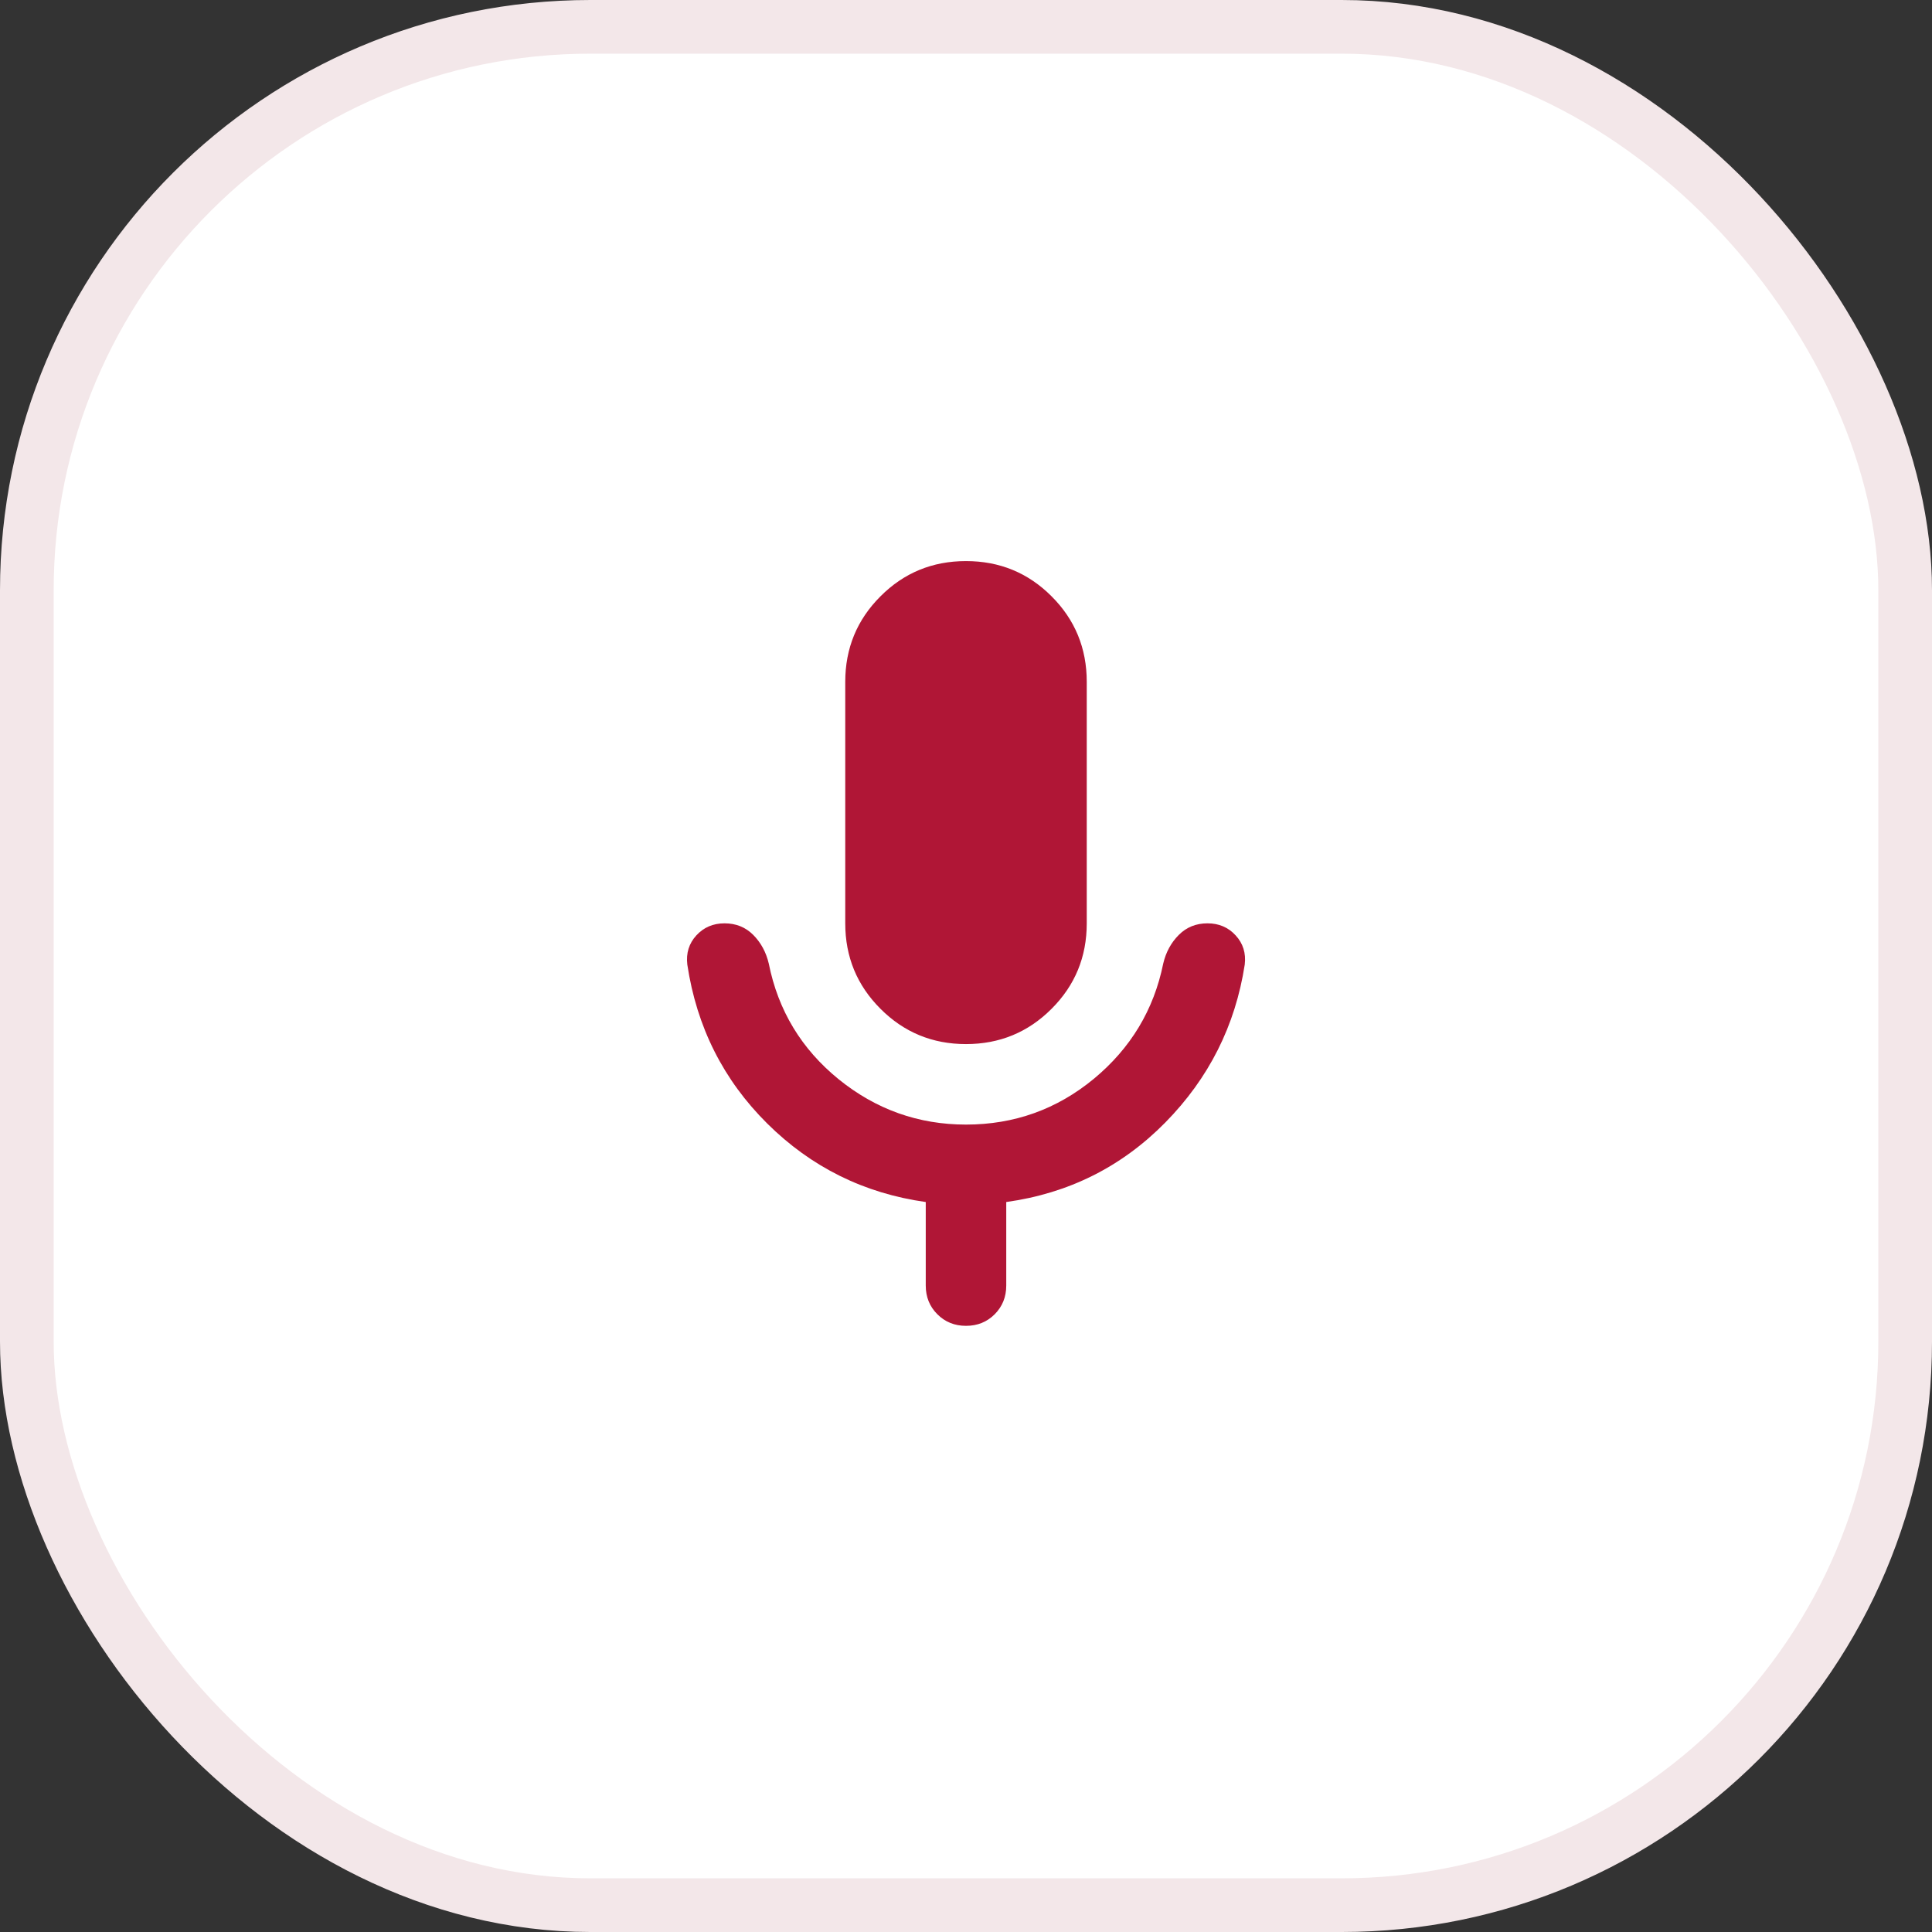
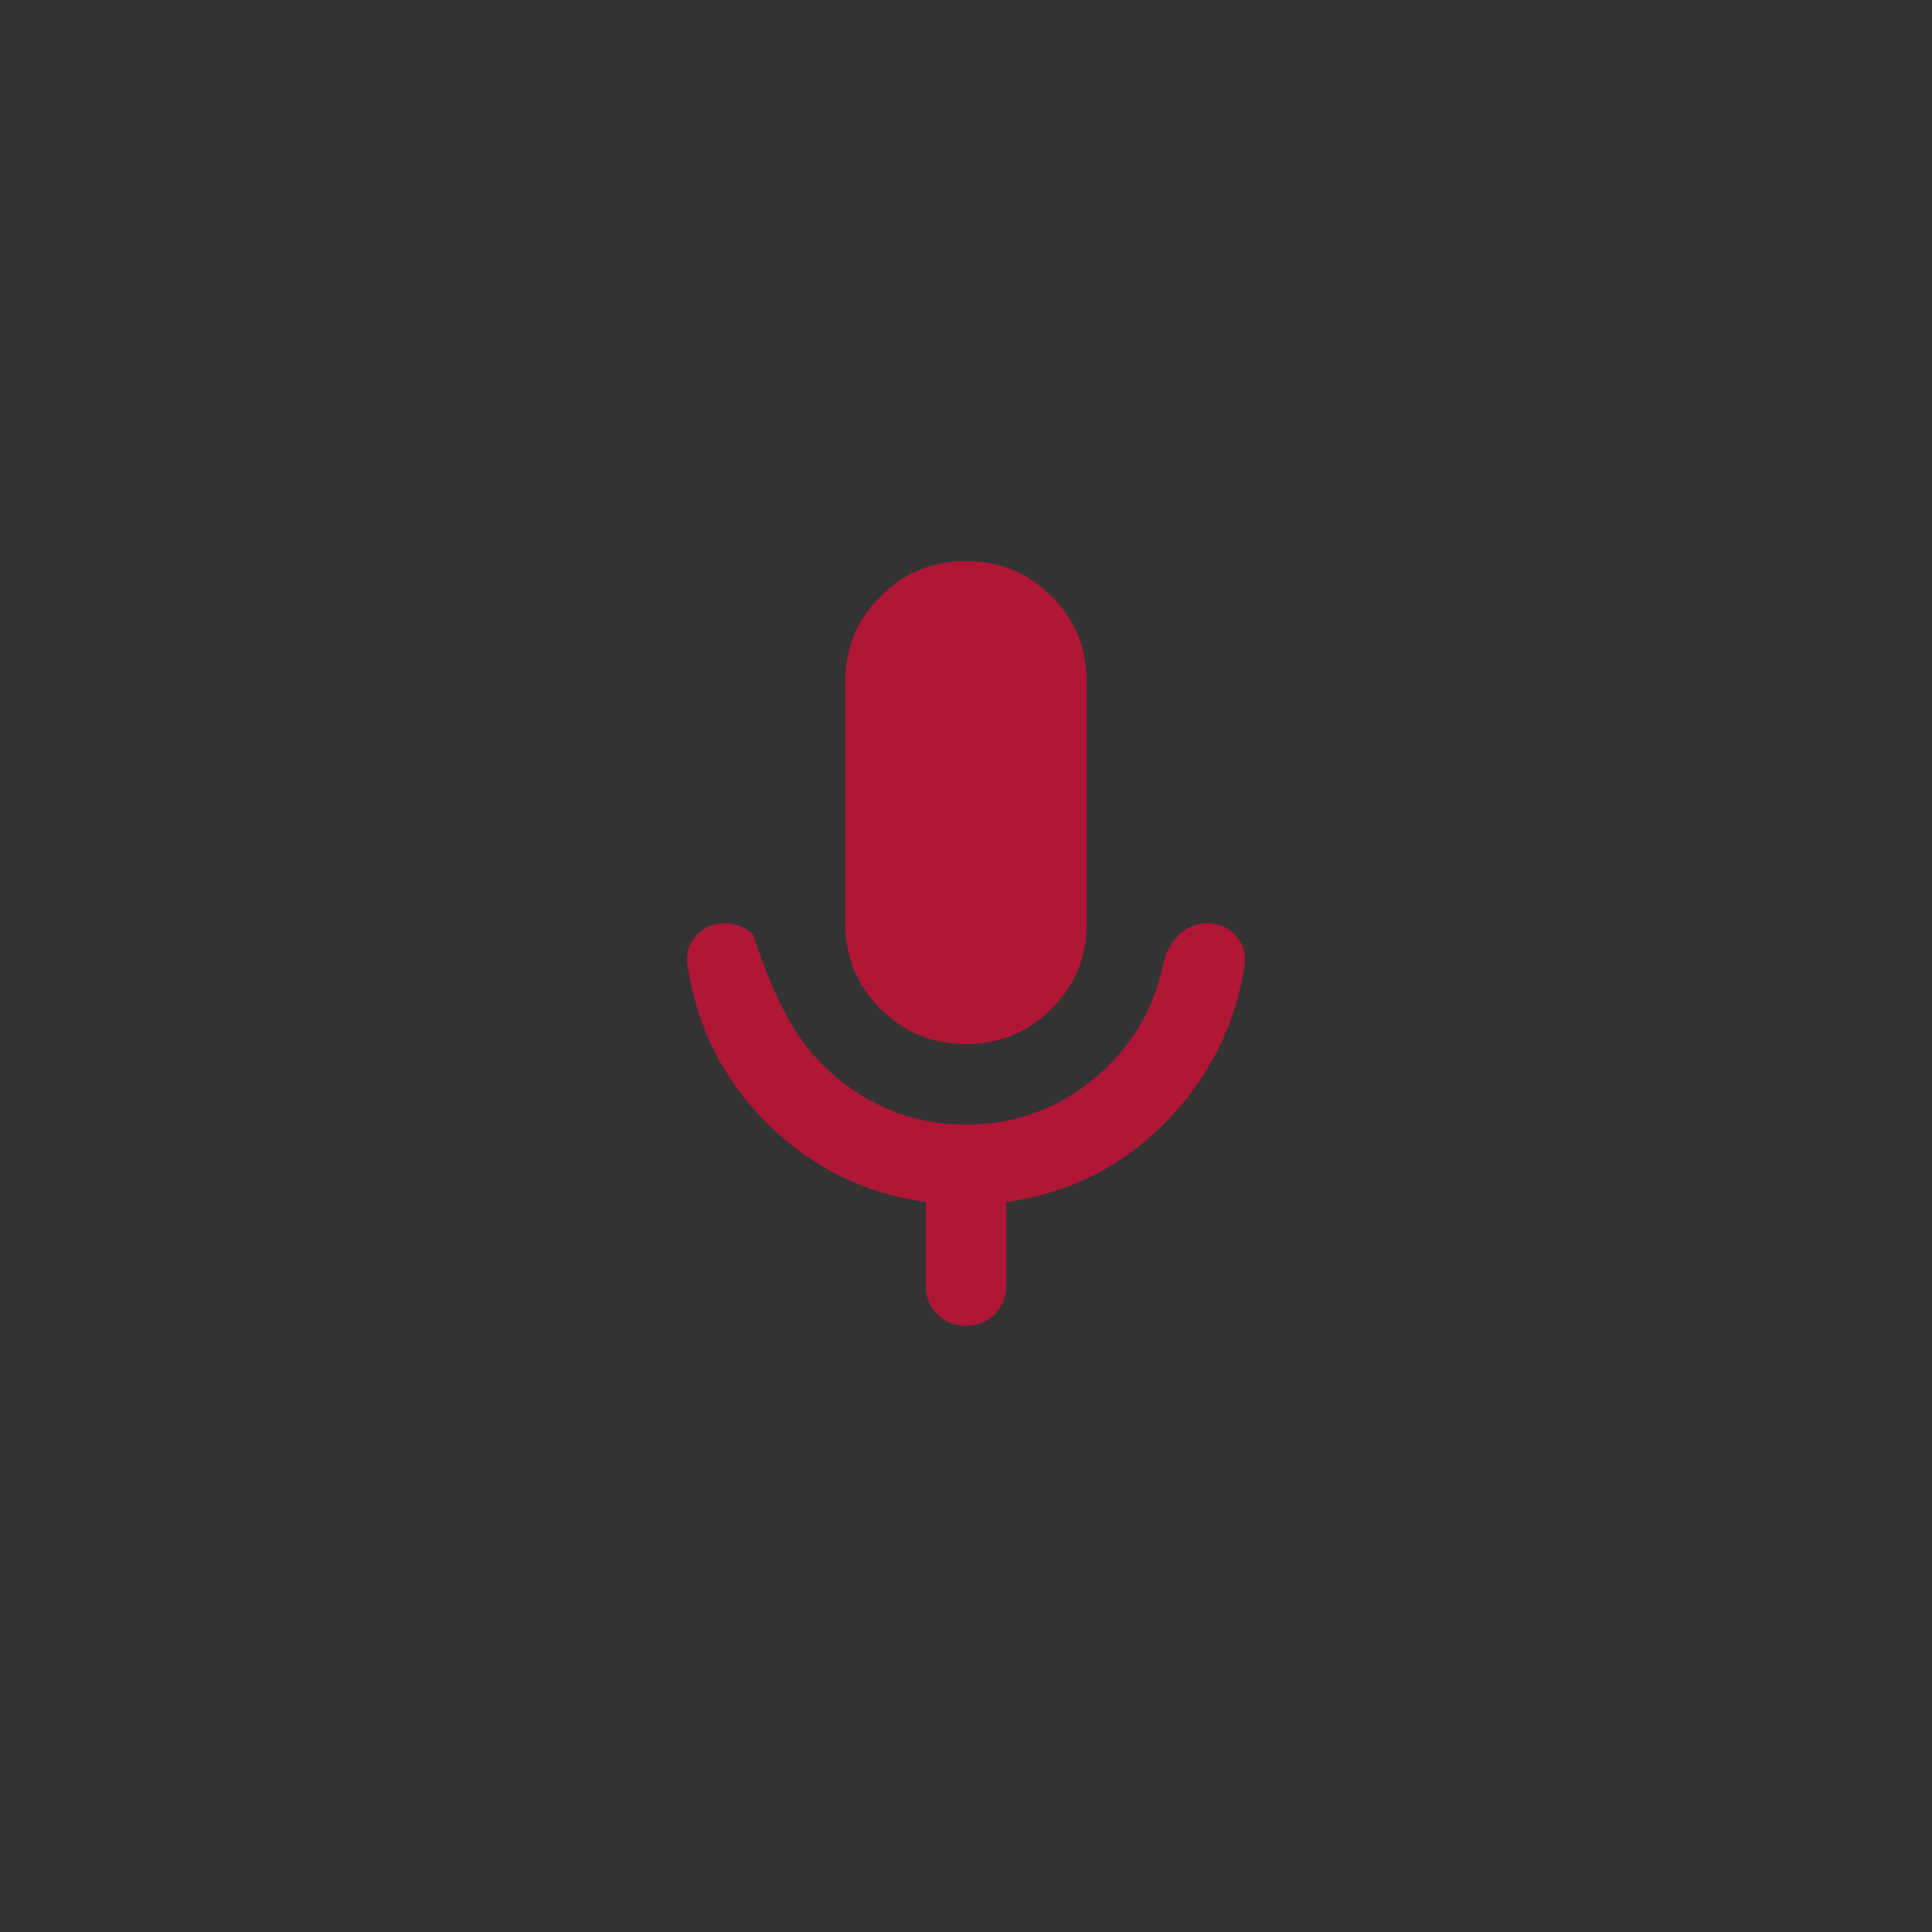
<svg xmlns="http://www.w3.org/2000/svg" width="36" height="36" viewBox="0 0 36 36" fill="none">
  <rect x="0" y="0" width="36" height="36" fill="#333333" stroke="none" />
-   <rect x="0.5" y="0.5" width="35" height="35" rx="10.5" fill="white" />
-   <rect x="0.5" y="0.5" width="35" height="35" rx="10.5" stroke="#F3E7E9" />
-   <path d="M18 19.455C17.375 19.455 16.844 19.236 16.407 18.798C15.969 18.361 15.75 17.83 15.75 17.205V12.705C15.75 12.08 15.969 11.548 16.407 11.111C16.844 10.673 17.375 10.455 18 10.455C18.625 10.455 19.157 10.673 19.594 11.111C20.032 11.548 20.25 12.08 20.25 12.705V17.205C20.25 17.83 20.032 18.361 19.594 18.798C19.157 19.236 18.625 19.455 18 19.455ZM17.25 23.955V22.398C16.1 22.236 15.116 21.748 14.297 20.936C13.478 20.123 12.982 19.136 12.807 17.973C12.782 17.761 12.838 17.58 12.975 17.43C13.113 17.28 13.288 17.205 13.5 17.205C13.713 17.205 13.891 17.276 14.035 17.42C14.178 17.564 14.275 17.742 14.325 17.955C14.5 18.83 14.935 19.548 15.628 20.111C16.322 20.673 17.113 20.955 18 20.955C18.9 20.955 19.694 20.67 20.382 20.102C21.069 19.533 21.5 18.817 21.675 17.955C21.725 17.742 21.822 17.564 21.966 17.42C22.11 17.276 22.288 17.205 22.5 17.205C22.713 17.205 22.888 17.28 23.025 17.43C23.163 17.58 23.219 17.761 23.194 17.973C23.019 19.111 22.525 20.092 21.713 20.917C20.9 21.742 19.913 22.236 18.75 22.398V23.955C18.75 24.167 18.678 24.345 18.535 24.489C18.391 24.633 18.213 24.705 18 24.705C17.788 24.705 17.61 24.633 17.466 24.489C17.322 24.345 17.25 24.167 17.25 23.955Z" fill="#B01636" />
+   <path d="M18 19.455C17.375 19.455 16.844 19.236 16.407 18.798C15.969 18.361 15.75 17.83 15.75 17.205V12.705C15.75 12.08 15.969 11.548 16.407 11.111C16.844 10.673 17.375 10.455 18 10.455C18.625 10.455 19.157 10.673 19.594 11.111C20.032 11.548 20.25 12.08 20.25 12.705V17.205C20.25 17.83 20.032 18.361 19.594 18.798C19.157 19.236 18.625 19.455 18 19.455ZM17.25 23.955V22.398C16.1 22.236 15.116 21.748 14.297 20.936C13.478 20.123 12.982 19.136 12.807 17.973C12.782 17.761 12.838 17.58 12.975 17.43C13.113 17.28 13.288 17.205 13.5 17.205C13.713 17.205 13.891 17.276 14.035 17.42C14.5 18.83 14.935 19.548 15.628 20.111C16.322 20.673 17.113 20.955 18 20.955C18.9 20.955 19.694 20.67 20.382 20.102C21.069 19.533 21.5 18.817 21.675 17.955C21.725 17.742 21.822 17.564 21.966 17.42C22.11 17.276 22.288 17.205 22.5 17.205C22.713 17.205 22.888 17.28 23.025 17.43C23.163 17.58 23.219 17.761 23.194 17.973C23.019 19.111 22.525 20.092 21.713 20.917C20.9 21.742 19.913 22.236 18.75 22.398V23.955C18.75 24.167 18.678 24.345 18.535 24.489C18.391 24.633 18.213 24.705 18 24.705C17.788 24.705 17.61 24.633 17.466 24.489C17.322 24.345 17.25 24.167 17.25 23.955Z" fill="#B01636" />
</svg>